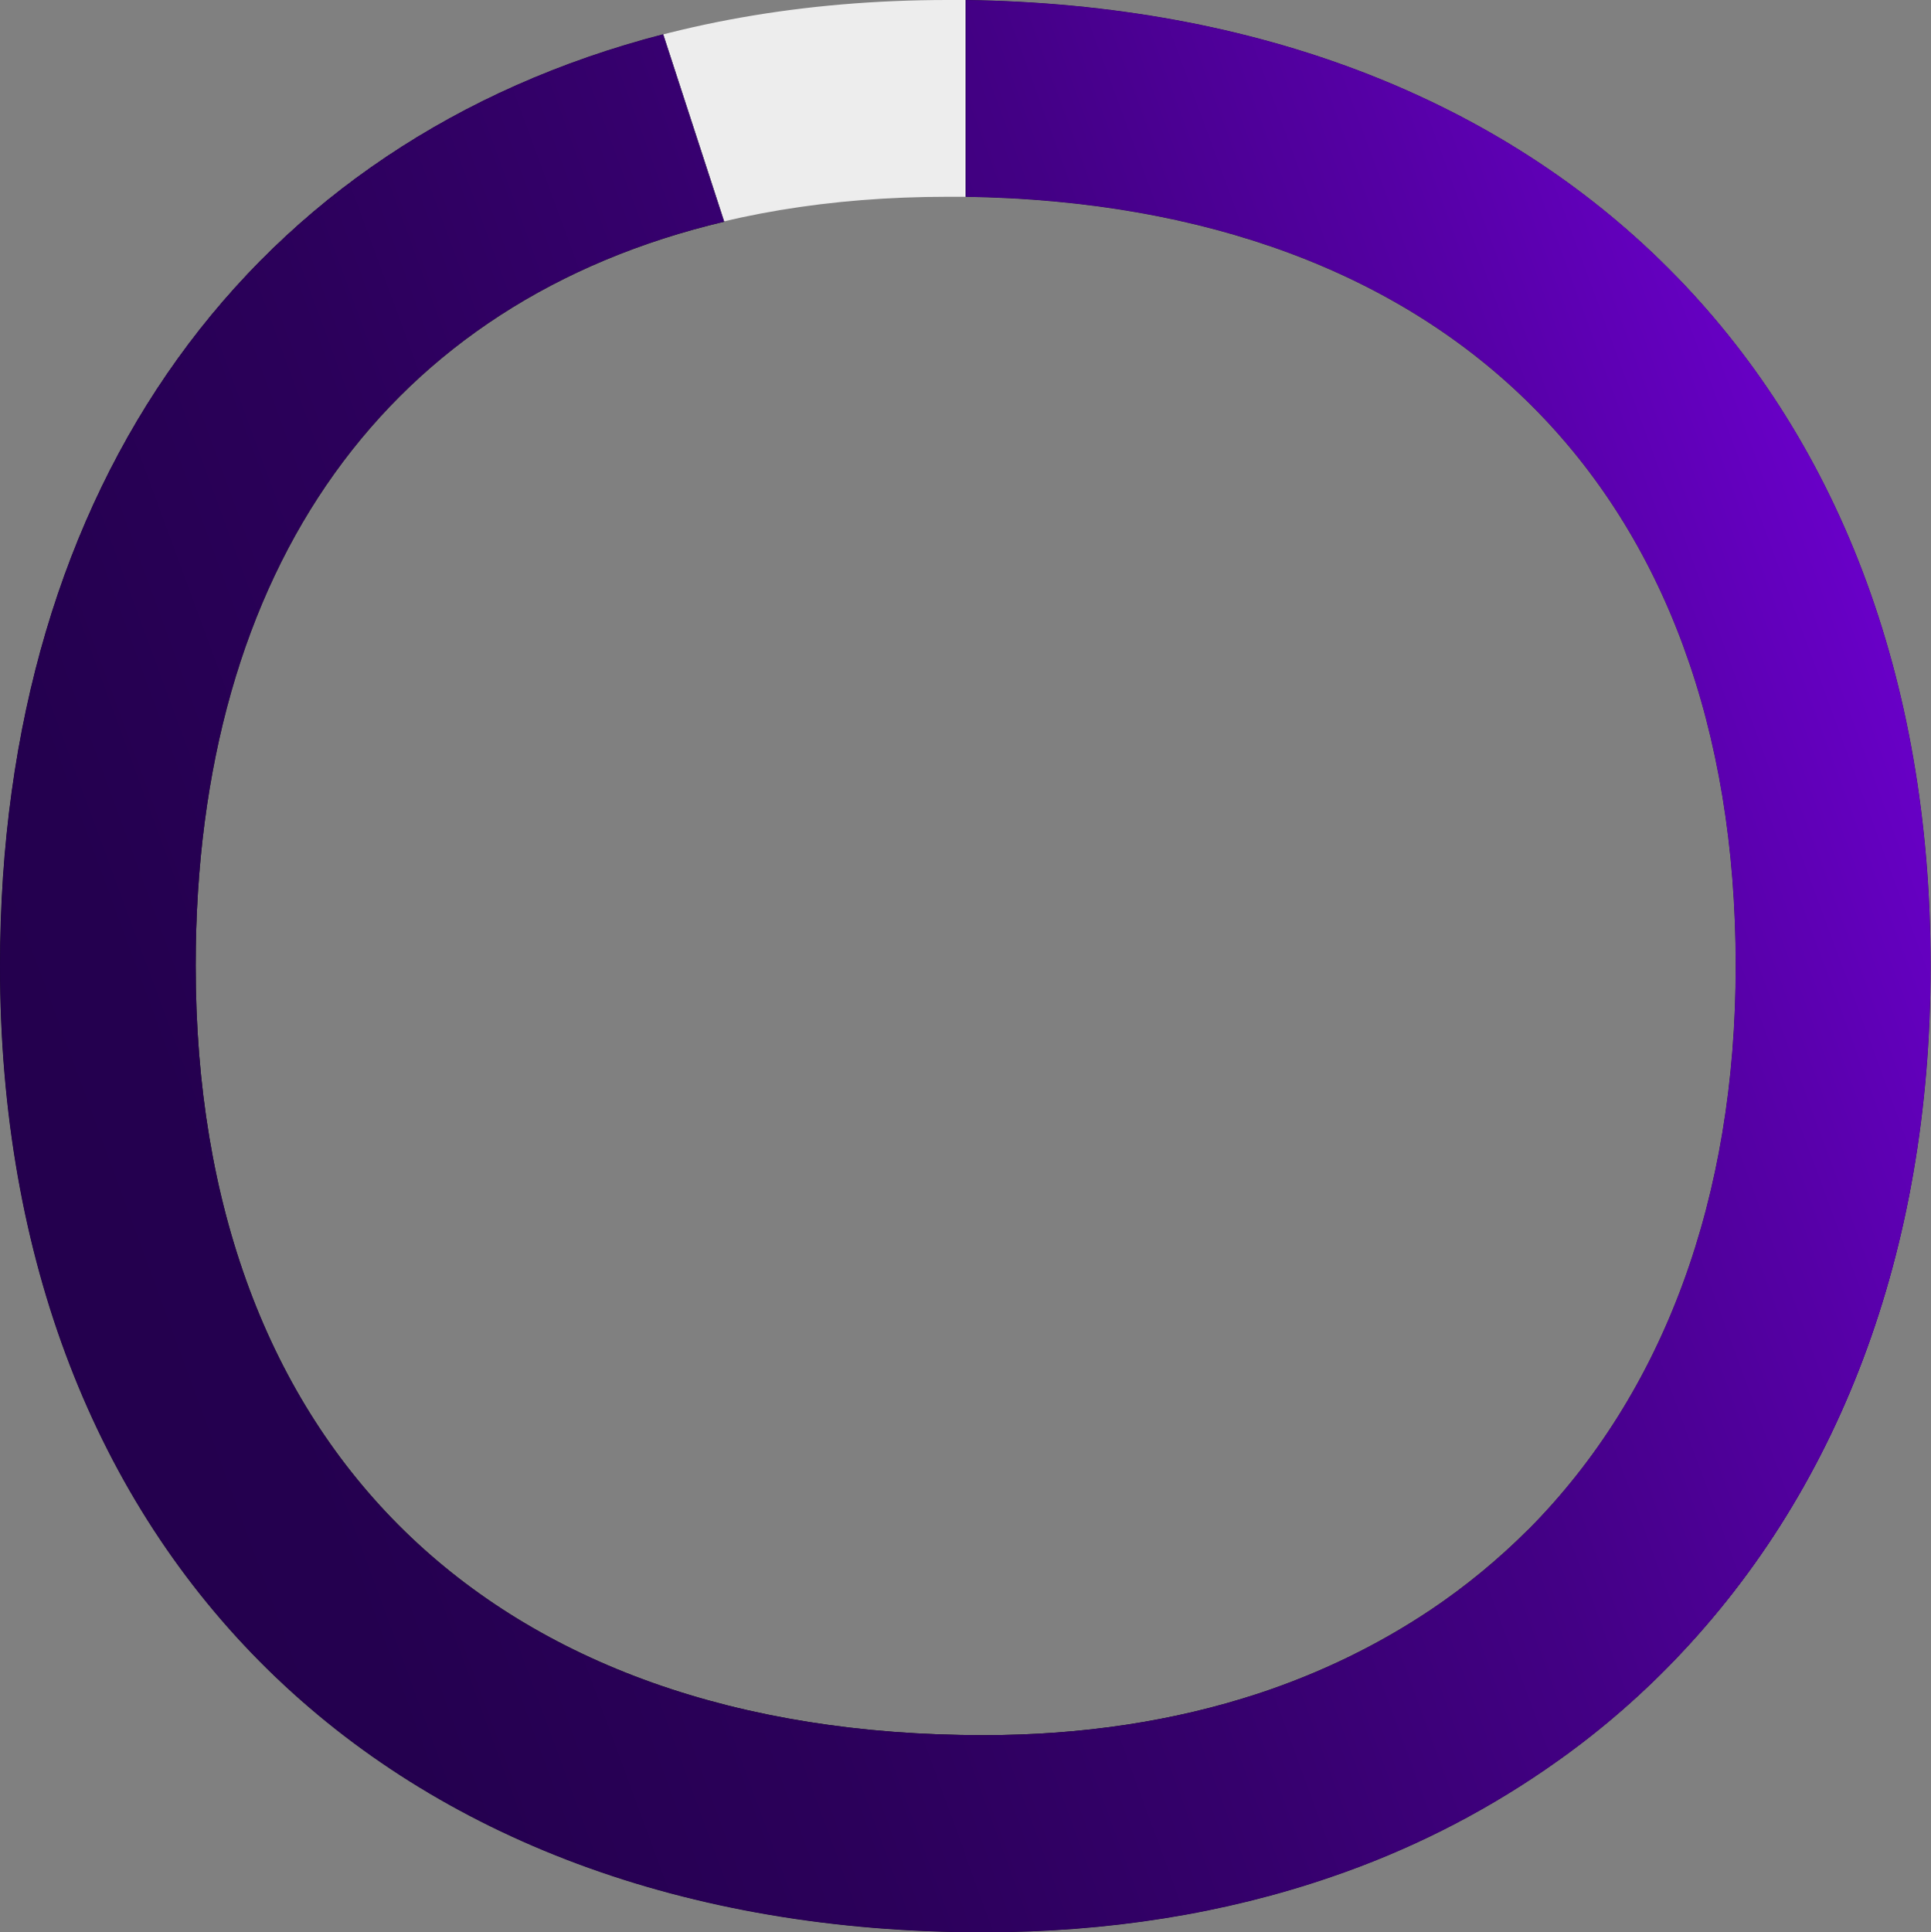
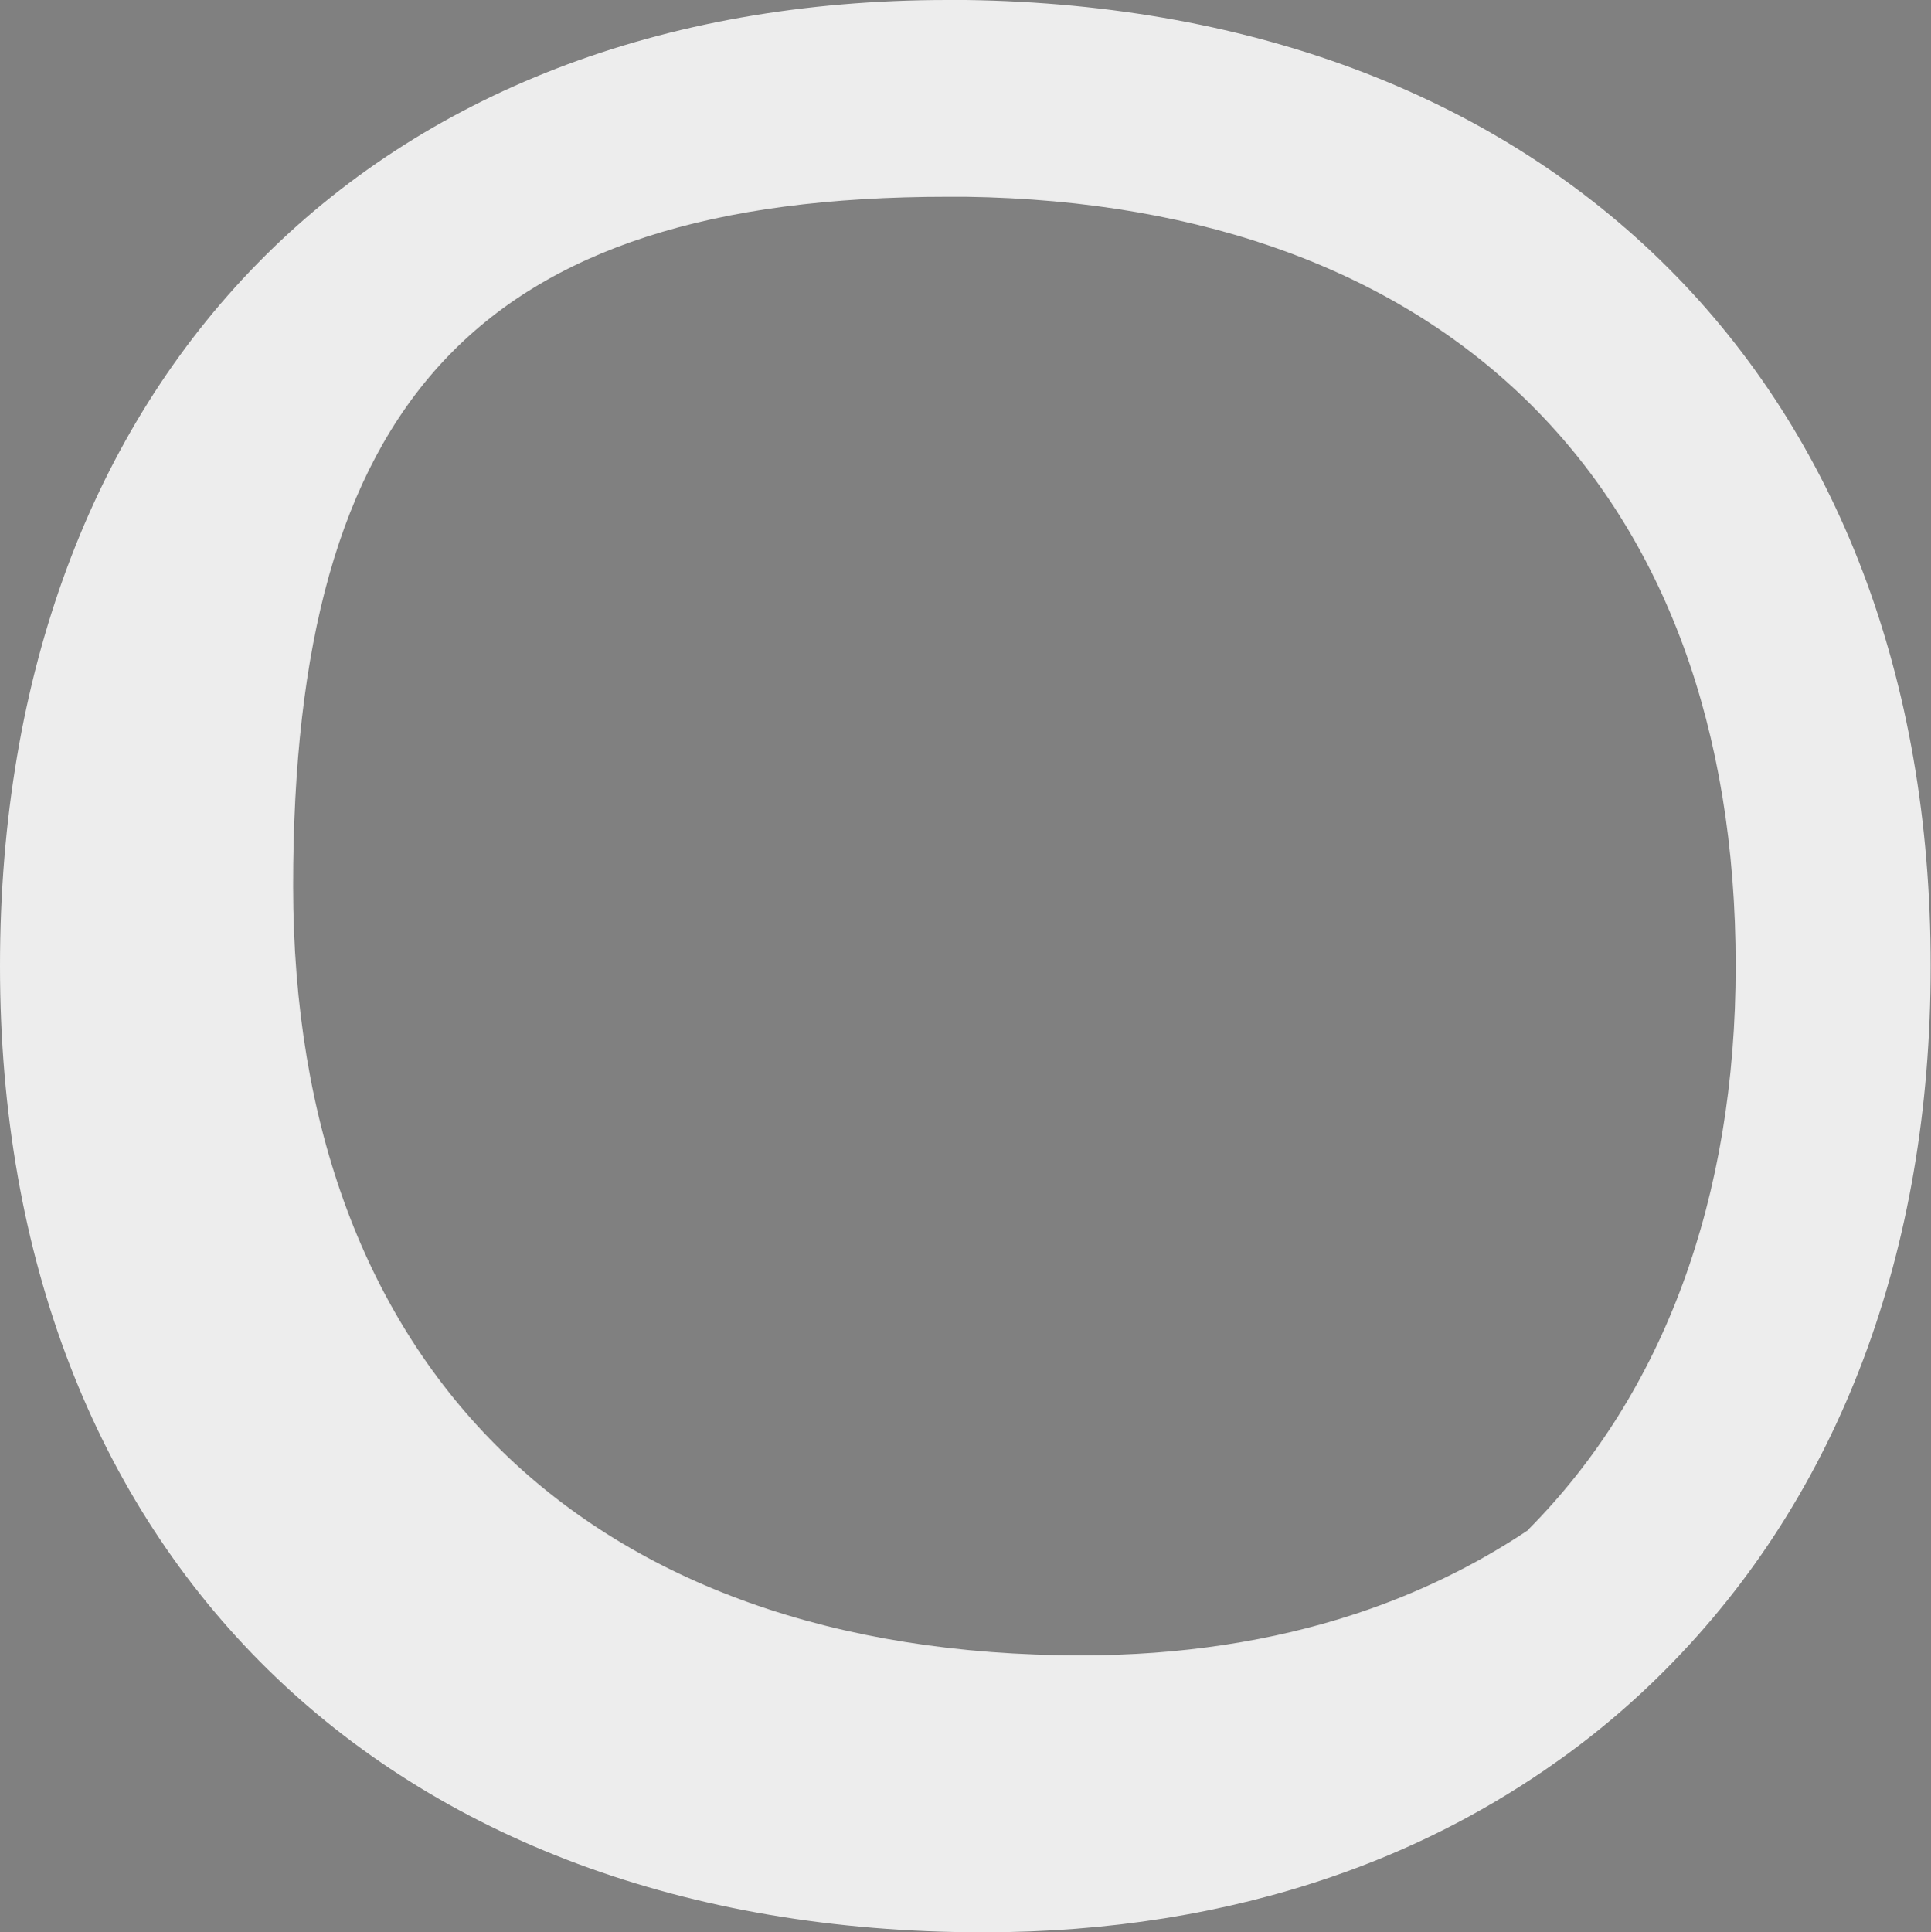
<svg xmlns="http://www.w3.org/2000/svg" id="Layer_2" data-name="Layer 2" viewBox="0 0 53.49 53.52">
  <rect x="0" y="0" width="53.49" height="53.52" fill="#808080" stroke="none" />
  <defs>
    <style>
      .cls-1 {
        clip-path: url(#clippath);
      }

      .cls-2 {
        fill: none;
      }

      .cls-2, .cls-3, .cls-4, .cls-5 {
        stroke-width: 0px;
      }

      .cls-3 {
        fill: url(#linear-gradient);
      }

      .cls-5 {
        fill: #ededed;
      }
    </style>
    <clipPath id="clippath">
      <path class="cls-2" d="m26.75,0h0v5.45h0s0,0,0,0c13.36.2,21.33,8.12,21.33,21.3,0,6.43-1.99,11.83-5.74,15.61-.83.83-1.74,1.58-2.71,2.23h0c-1.45.97-3.05,1.75-4.78,2.32-2.32.76-4.86,1.15-7.6,1.15-13.67,0-21.83-7.97-21.83-21.31,0-11.07,5.37-18.42,14.64-20.61l-1.69-5.19C6.99,3.89,0,13.37,0,26.76,0,43.02,10.69,53.52,27.24,53.52c3.46,0,6.69-.52,9.63-1.53,2.14-.73,4.12-1.73,5.93-2.97,1.2-.82,2.32-1.75,3.35-2.79,4.79-4.83,7.33-11.56,7.33-19.47C53.49,10.67,43.01.22,26.75,0h0Z" />
    </clipPath>
    <linearGradient id="linear-gradient" x1="202.7" y1="91.03" x2="203.69" y2="91.03" gradientTransform="translate(13961.11 -6215.81) rotate(-180) scale(68.58 -68.58)" gradientUnits="userSpaceOnUse">
      <stop offset="0" stop-color="#7a00e6" />
      <stop offset=".07" stop-color="#6c00ce" />
      <stop offset=".21" stop-color="#5600a6" />
      <stop offset=".35" stop-color="#430085" />
      <stop offset=".5" stop-color="#35006c" />
      <stop offset=".65" stop-color="#2b005a" />
      <stop offset=".81" stop-color="#24004f" />
      <stop offset=".99" stop-color="#23004c" />
      <stop offset="1" stop-color="#23004c" />
    </linearGradient>
  </defs>
  <g id="Layer_1-2" data-name="Layer 1">
    <g>
-       <path class="cls-5" d="m42.33,42.38c-.83.84-1.74,1.58-2.71,2.23h0c-1.45.97-3.05,1.75-4.78,2.32-2.31.76-4.86,1.15-7.6,1.15-13.67,0-21.83-7.97-21.83-21.31S13.2,5.45,26.25,5.45c.17,0,.33,0,.5,0h0s0,0,0,0c13.37.19,21.33,8.12,21.33,21.3,0,6.43-1.99,11.83-5.74,15.61M26.75,0h0c-.17,0-.33,0-.5,0C10.3,0,0,10.51,0,26.76s10.69,26.76,27.24,26.76c3.46,0,6.69-.52,9.63-1.53,2.14-.73,4.12-1.73,5.93-2.97,1.2-.82,2.32-1.75,3.35-2.79,4.8-4.83,7.33-11.56,7.33-19.47C53.49,10.67,43.01.22,26.75,0" />
-       <path class="cls-4" d="m0,26.76C0,43.02,10.69,53.52,27.24,53.52c3.46,0,6.69-.52,9.63-1.53,2.14-.73,4.12-1.73,5.93-2.97,1.2-.82,2.32-1.75,3.35-2.79,4.79-4.83,7.33-11.56,7.33-19.47C53.49,10.67,43.01.22,26.75,0h0v5.45h0s0,0,0,0c13.36.2,21.33,8.12,21.33,21.3,0,6.43-1.99,11.83-5.74,15.61-.83.83-1.74,1.58-2.71,2.23h0c-1.45.97-3.05,1.75-4.78,2.32-2.32.76-4.86,1.15-7.6,1.15-13.67,0-21.83-7.97-21.83-21.31,0-11.07,5.37-18.42,14.64-20.61l-1.69-5.19C6.99,3.89,0,13.37,0,26.76" />
+       <path class="cls-5" d="m42.33,42.38h0c-1.45.97-3.05,1.75-4.78,2.32-2.31.76-4.86,1.15-7.6,1.15-13.67,0-21.83-7.97-21.83-21.31S13.2,5.45,26.25,5.45c.17,0,.33,0,.5,0h0s0,0,0,0c13.37.19,21.33,8.12,21.33,21.3,0,6.43-1.99,11.83-5.74,15.61M26.75,0h0c-.17,0-.33,0-.5,0C10.3,0,0,10.51,0,26.76s10.69,26.76,27.24,26.76c3.46,0,6.69-.52,9.63-1.53,2.14-.73,4.12-1.73,5.93-2.97,1.2-.82,2.32-1.75,3.35-2.79,4.8-4.83,7.33-11.56,7.33-19.47C53.49,10.67,43.01.22,26.75,0" />
      <g class="cls-1">
-         <rect class="cls-3" x="-7.54" y="-7.53" width="68.57" height="68.58" transform="translate(-7.54 10.76) rotate(-20)" />
-       </g>
+         </g>
    </g>
  </g>
</svg>